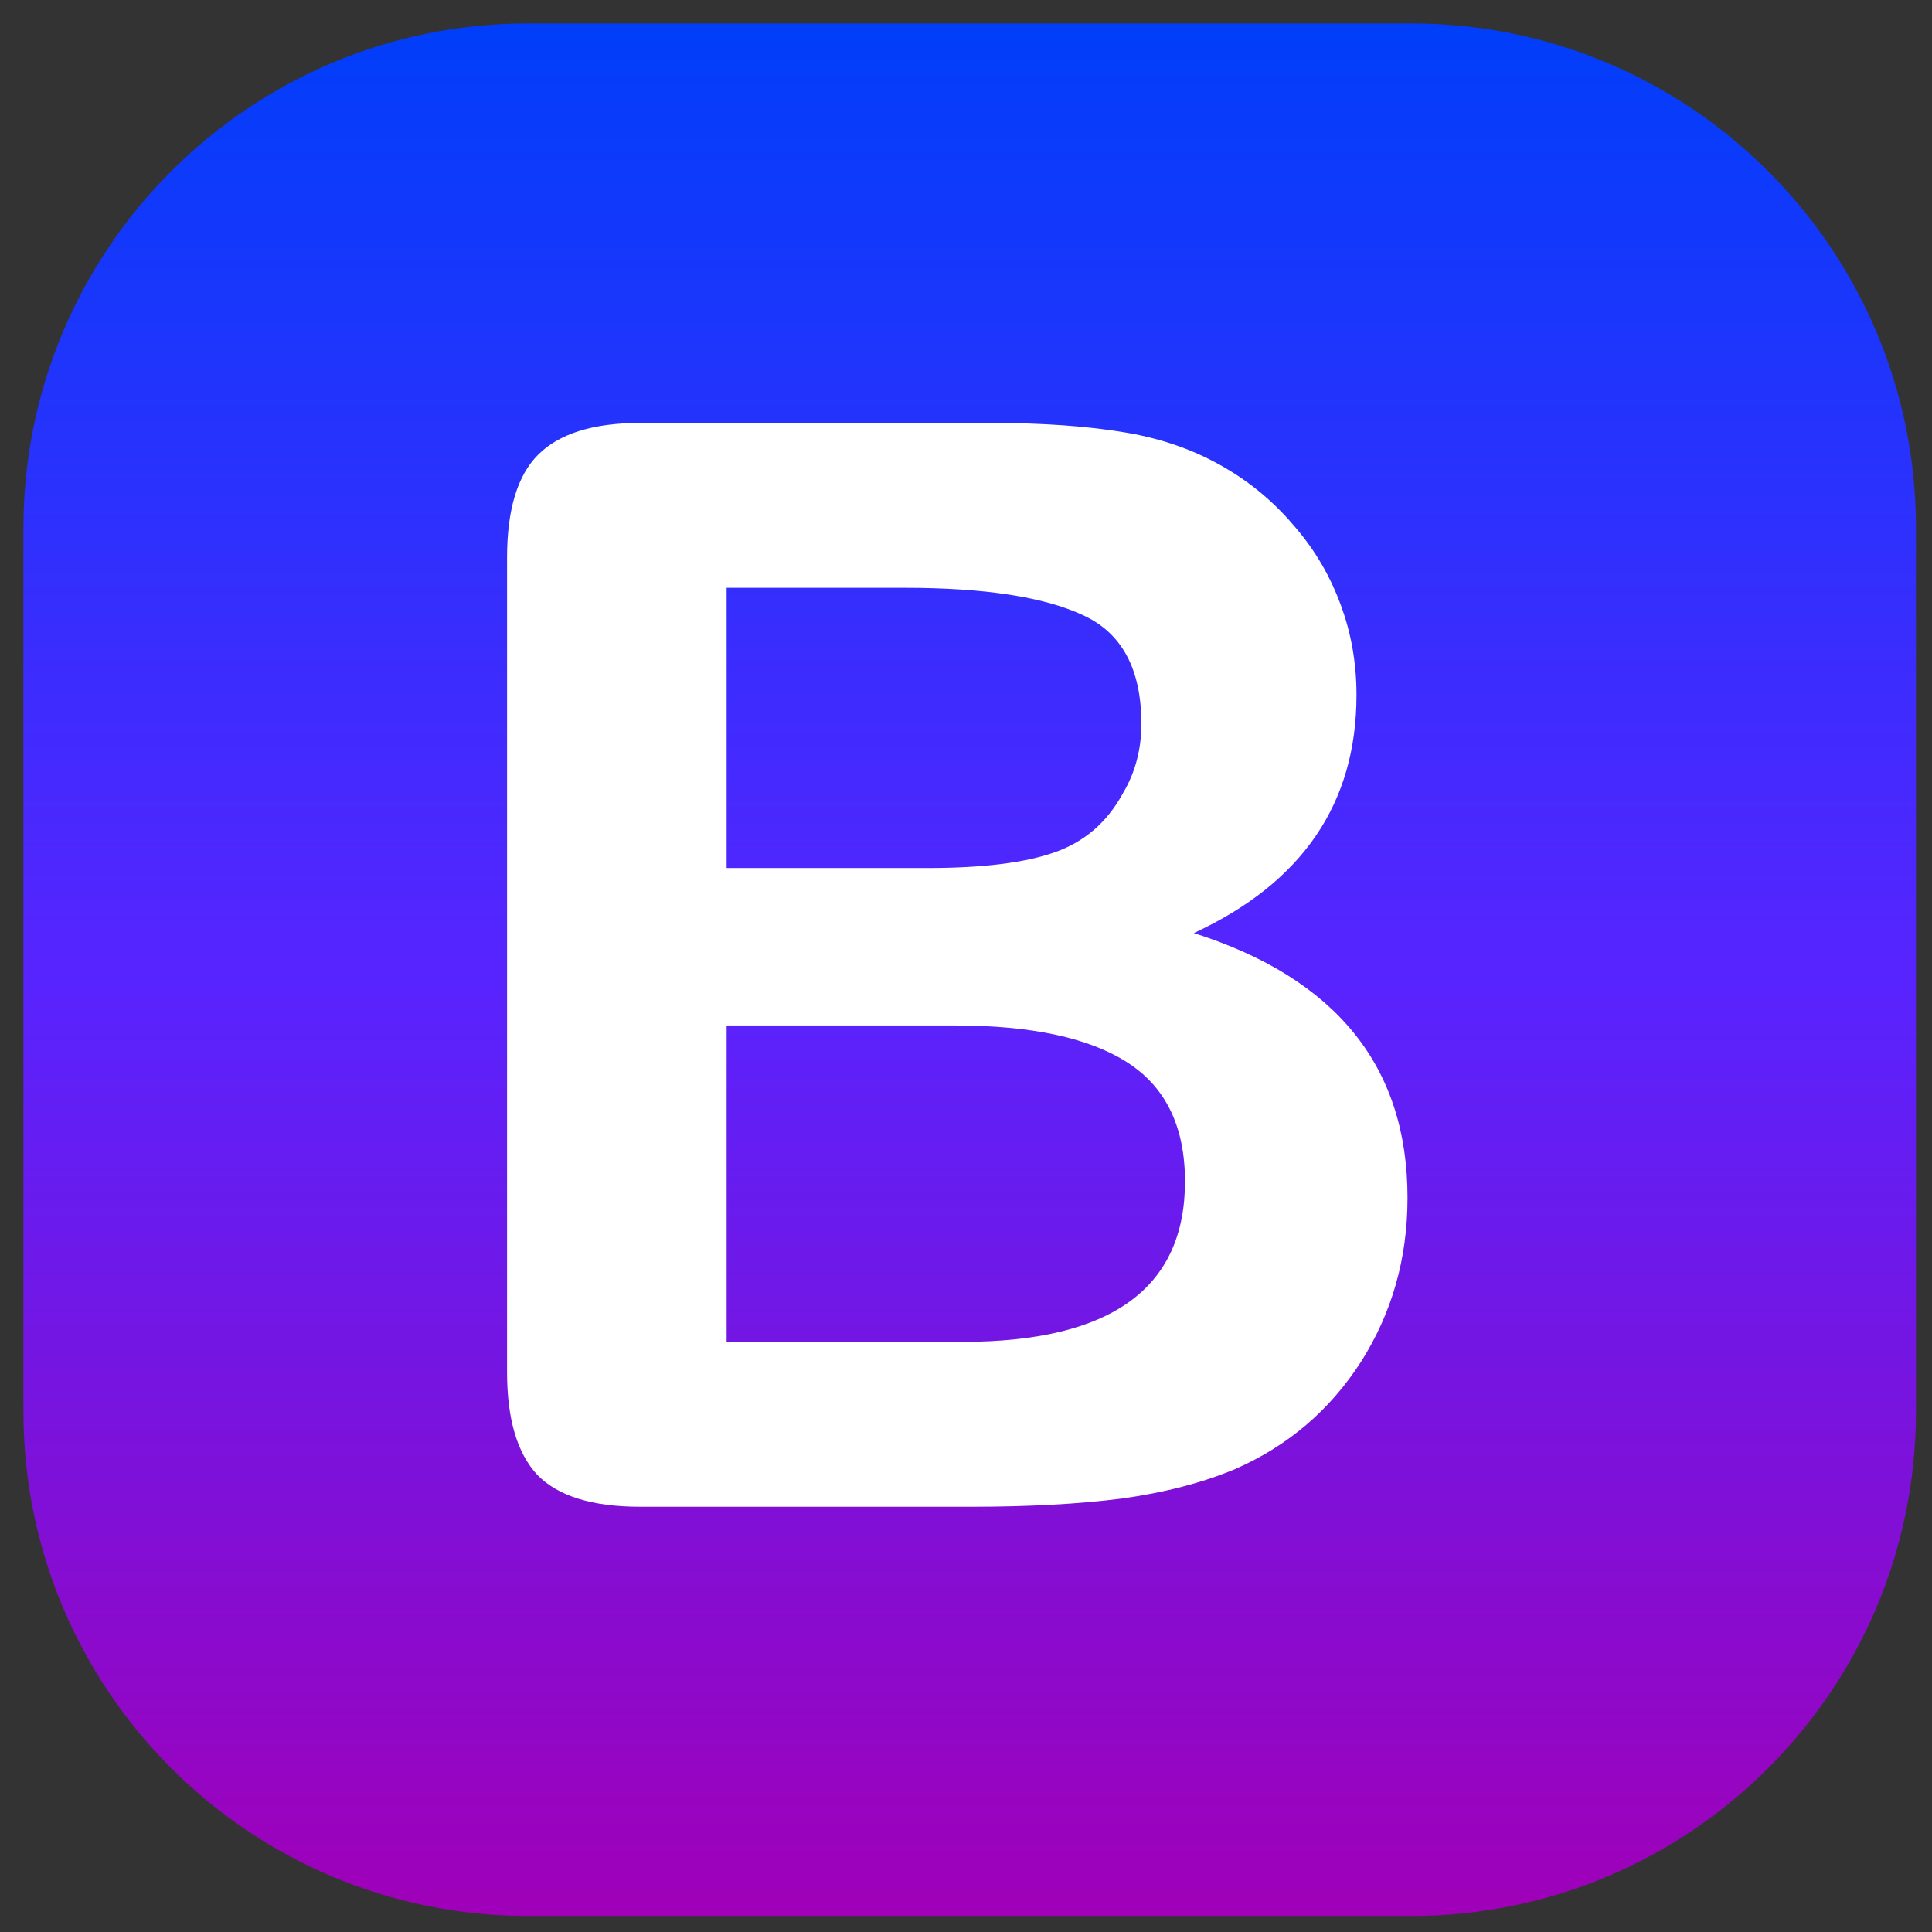
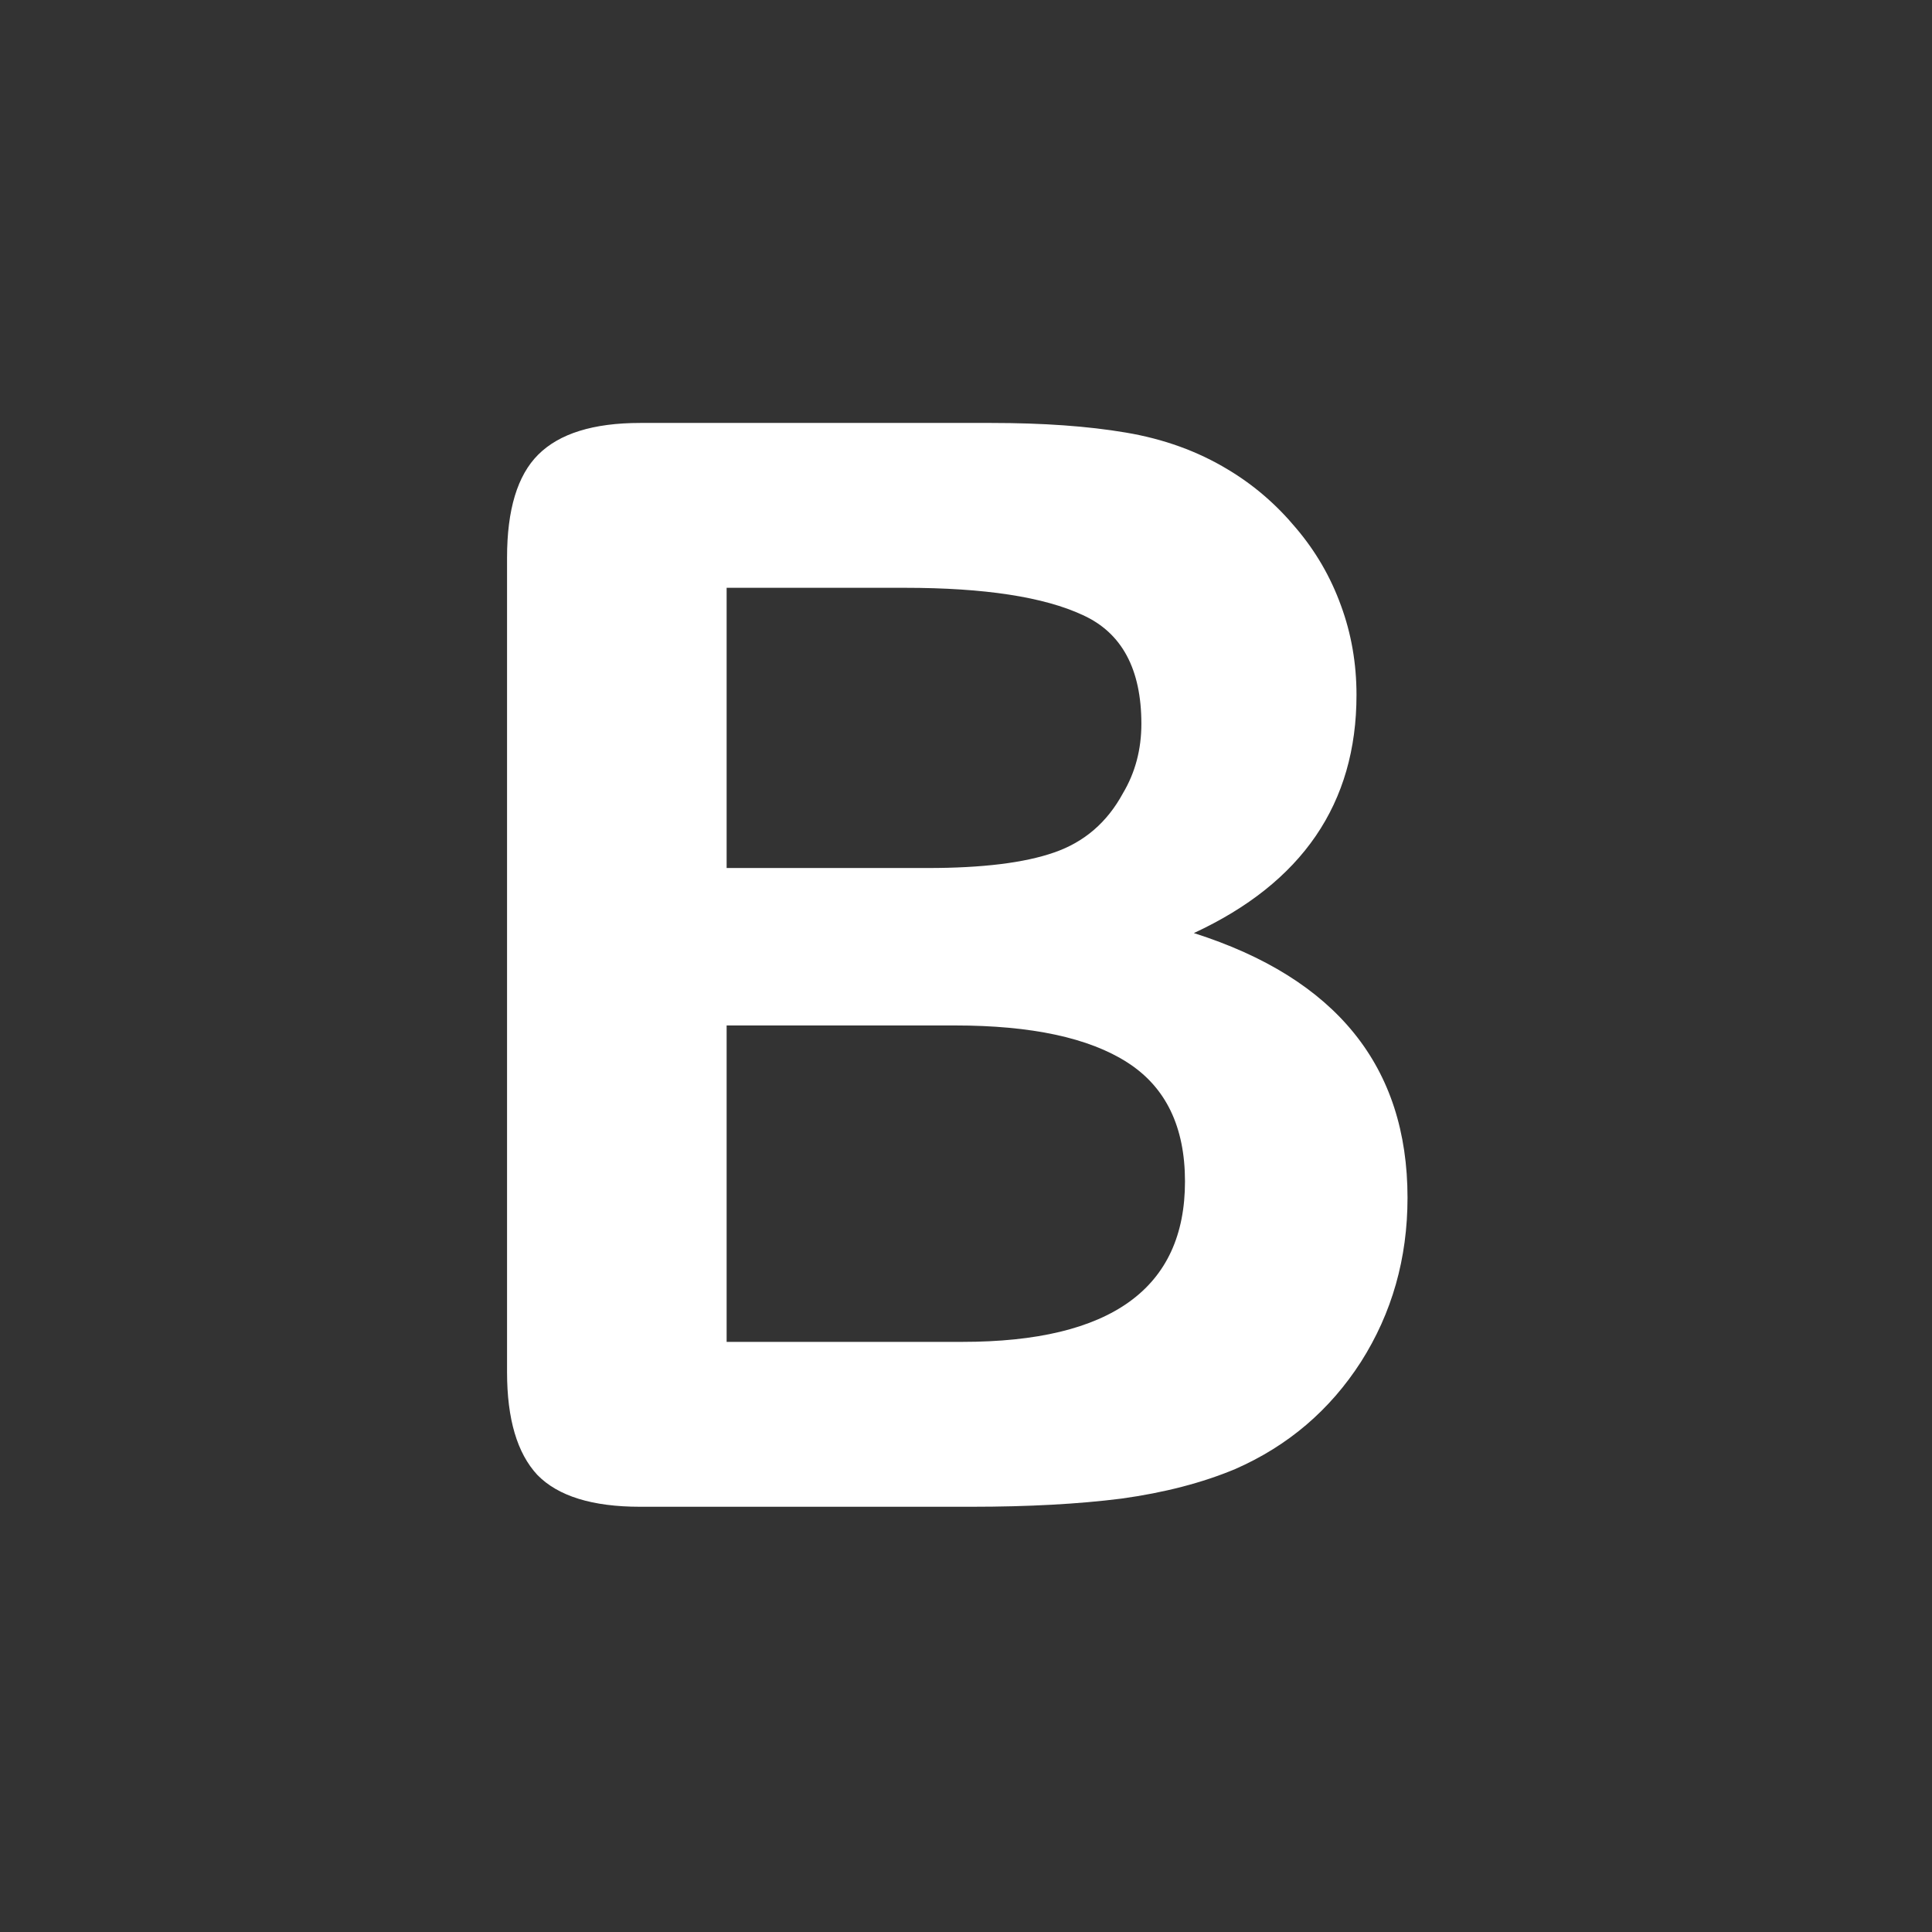
<svg xmlns="http://www.w3.org/2000/svg" width="49" height="49" viewBox="0 0 49 49" fill="none">
  <rect x="0" y="0" width="49" height="49" fill="#333333" stroke="none" />
-   <path d="M35.794 0.594H13.394C6.324 0.594 0.594 6.324 0.594 13.394V35.794C0.594 42.863 6.324 48.594 13.394 48.594H35.794C42.863 48.594 48.594 42.863 48.594 35.794V13.394C48.594 6.324 42.863 0.594 35.794 0.594Z" fill="url(#paint0_linear_2597_242102)" />
  <path d="M24.635 38.215H16.235C15.023 38.215 14.154 37.946 13.629 37.408C13.117 36.858 12.86 35.99 12.86 34.802V14.14C12.86 12.927 13.123 12.058 13.648 11.533C14.185 10.996 15.048 10.727 16.235 10.727H25.142C26.454 10.727 27.592 10.808 28.554 10.971C29.517 11.133 30.379 11.446 31.142 11.908C31.792 12.296 32.367 12.79 32.867 13.39C33.367 13.977 33.748 14.633 34.01 15.358C34.273 16.071 34.404 16.827 34.404 17.627C34.404 20.377 33.029 22.39 30.279 23.665C33.892 24.815 35.698 27.052 35.698 30.377C35.698 31.915 35.304 33.302 34.517 34.54C33.729 35.765 32.667 36.671 31.329 37.258C30.492 37.608 29.529 37.858 28.442 38.008C27.354 38.146 26.085 38.215 24.635 38.215ZM24.223 26.008H18.429V34.033H24.41C28.173 34.033 30.054 32.677 30.054 29.965C30.054 28.577 29.567 27.571 28.592 26.946C27.617 26.321 26.16 26.008 24.223 26.008ZM18.429 14.908V22.015H23.529C24.917 22.015 25.985 21.883 26.735 21.621C27.498 21.358 28.079 20.858 28.479 20.121C28.792 19.596 28.948 19.008 28.948 18.358C28.948 16.971 28.454 16.052 27.467 15.602C26.479 15.14 24.973 14.908 22.948 14.908H18.429Z" fill="white" />
  <defs>
    <linearGradient id="paint0_linear_2597_242102" x1="24.594" y1="0.594" x2="24.594" y2="48.594" gradientUnits="userSpaceOnUse">
      <stop stop-color="#003EFA" />
      <stop offset="0.5" stop-color="#5724FF" />
      <stop offset="1" stop-color="#A000B8" />
    </linearGradient>
  </defs>
</svg>